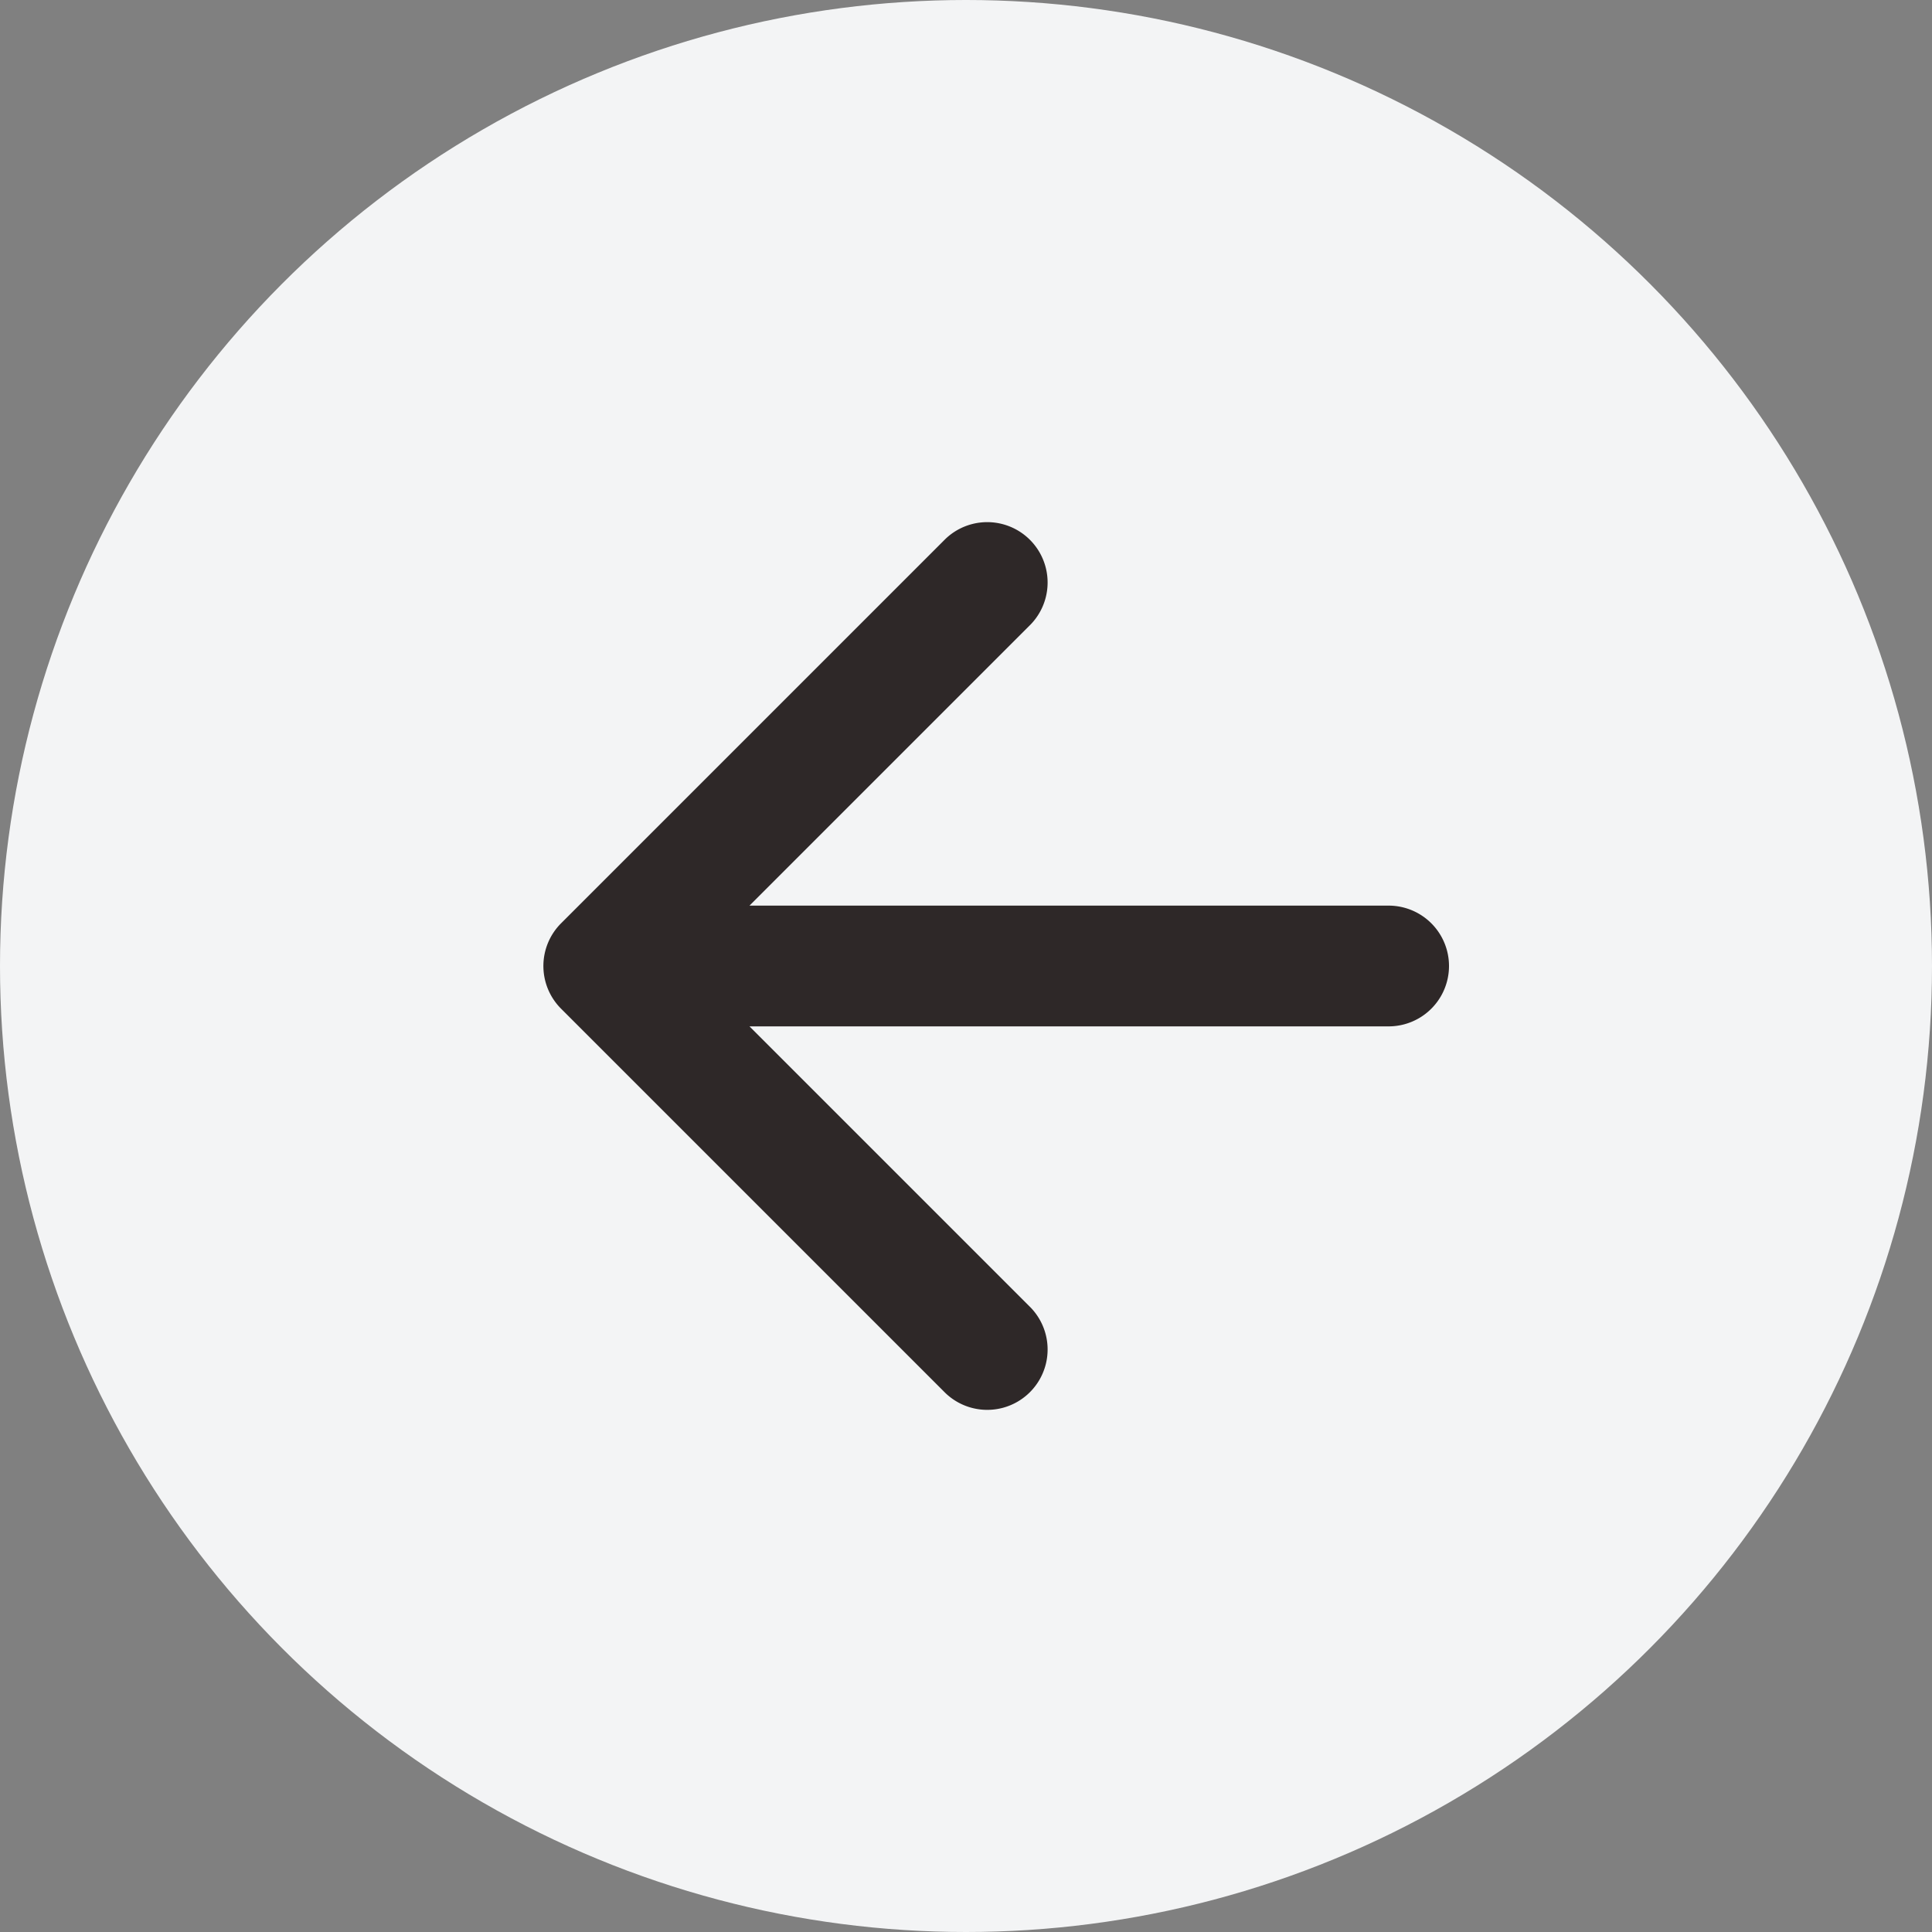
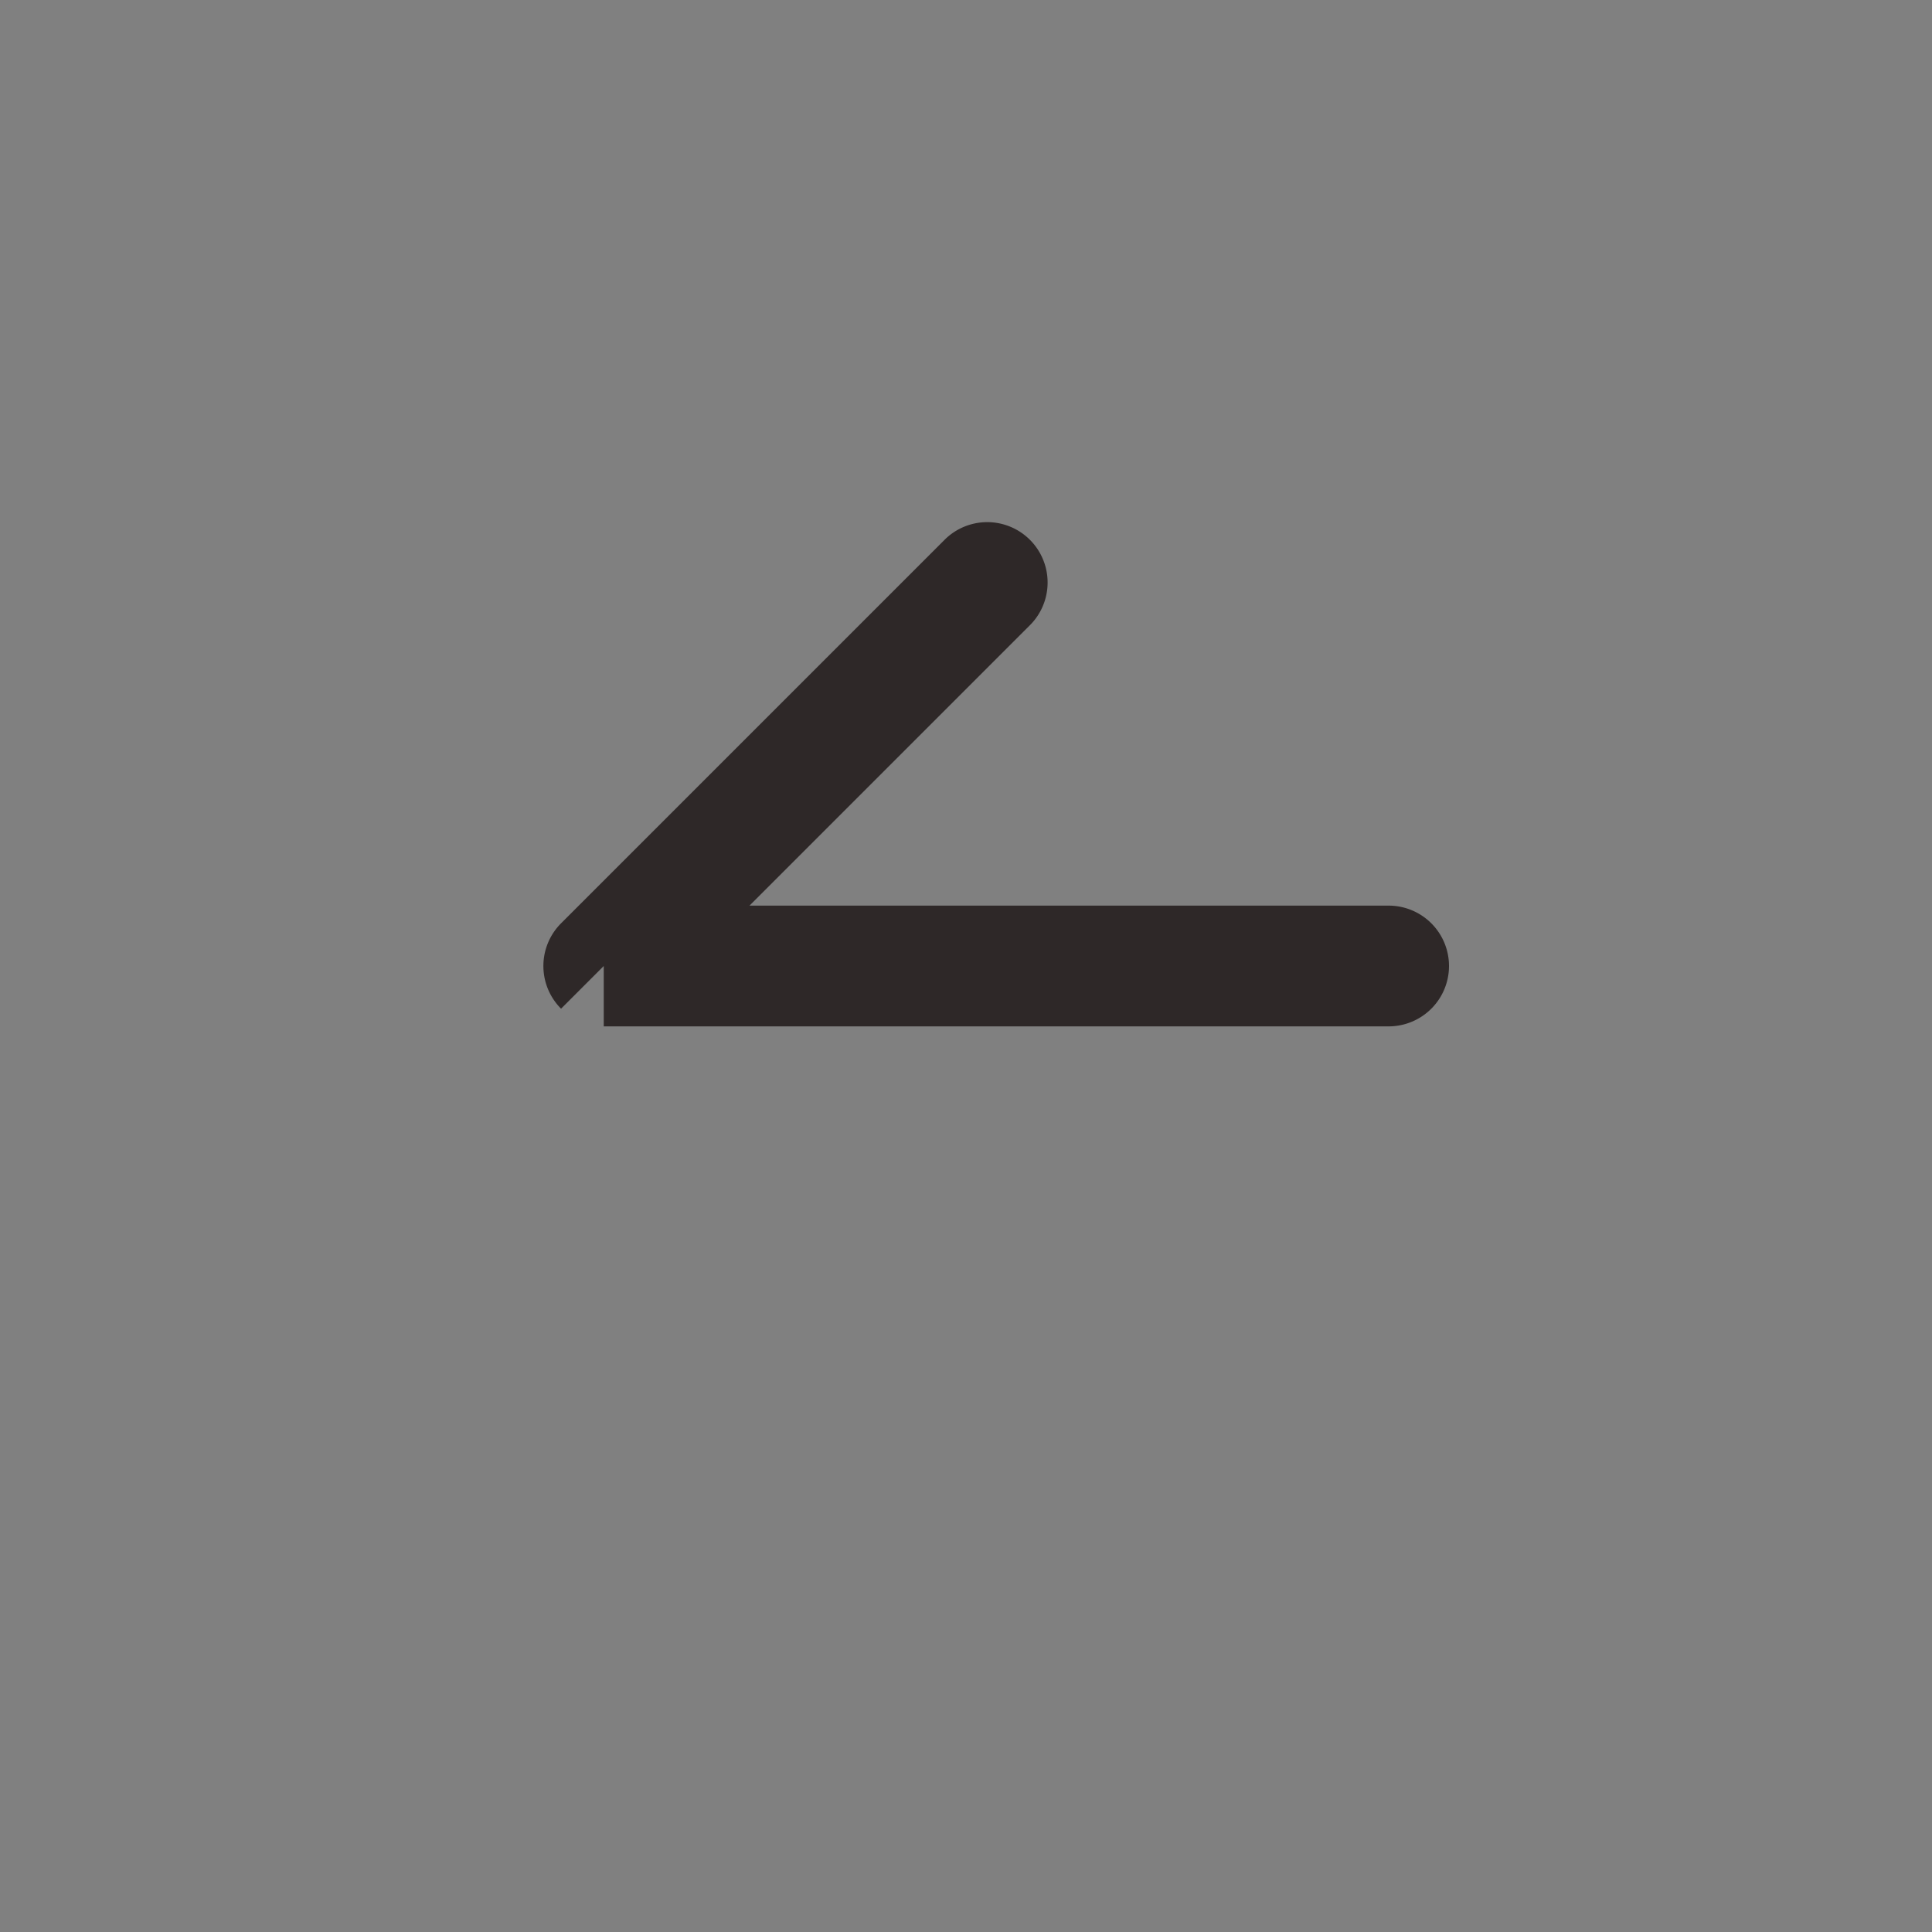
<svg xmlns="http://www.w3.org/2000/svg" width="32" height="32" viewBox="0 0 32 32" fill="none">
  <rect x="0" y="0" width="32" height="32" fill="#808080" stroke="none" />
-   <circle cx="16" cy="16" r="16" transform="matrix(-1 0 0 1 32 0)" fill="#F3F4F5" />
-   <path d="M23 15a1 1 0 110 2v-2zM9.293 16.707a1 1 0 010-1.414l6.364-6.364a1 1 0 011.414 1.414L11.414 16l5.657 5.657a1 1 0 01-1.414 1.414l-6.364-6.364zM23 17H10v-2h13v2z" fill="#2E2828" />
+   <path d="M23 15a1 1 0 110 2v-2zM9.293 16.707a1 1 0 010-1.414l6.364-6.364a1 1 0 011.414 1.414L11.414 16l5.657 5.657l-6.364-6.364zM23 17H10v-2h13v2z" fill="#2E2828" />
</svg>